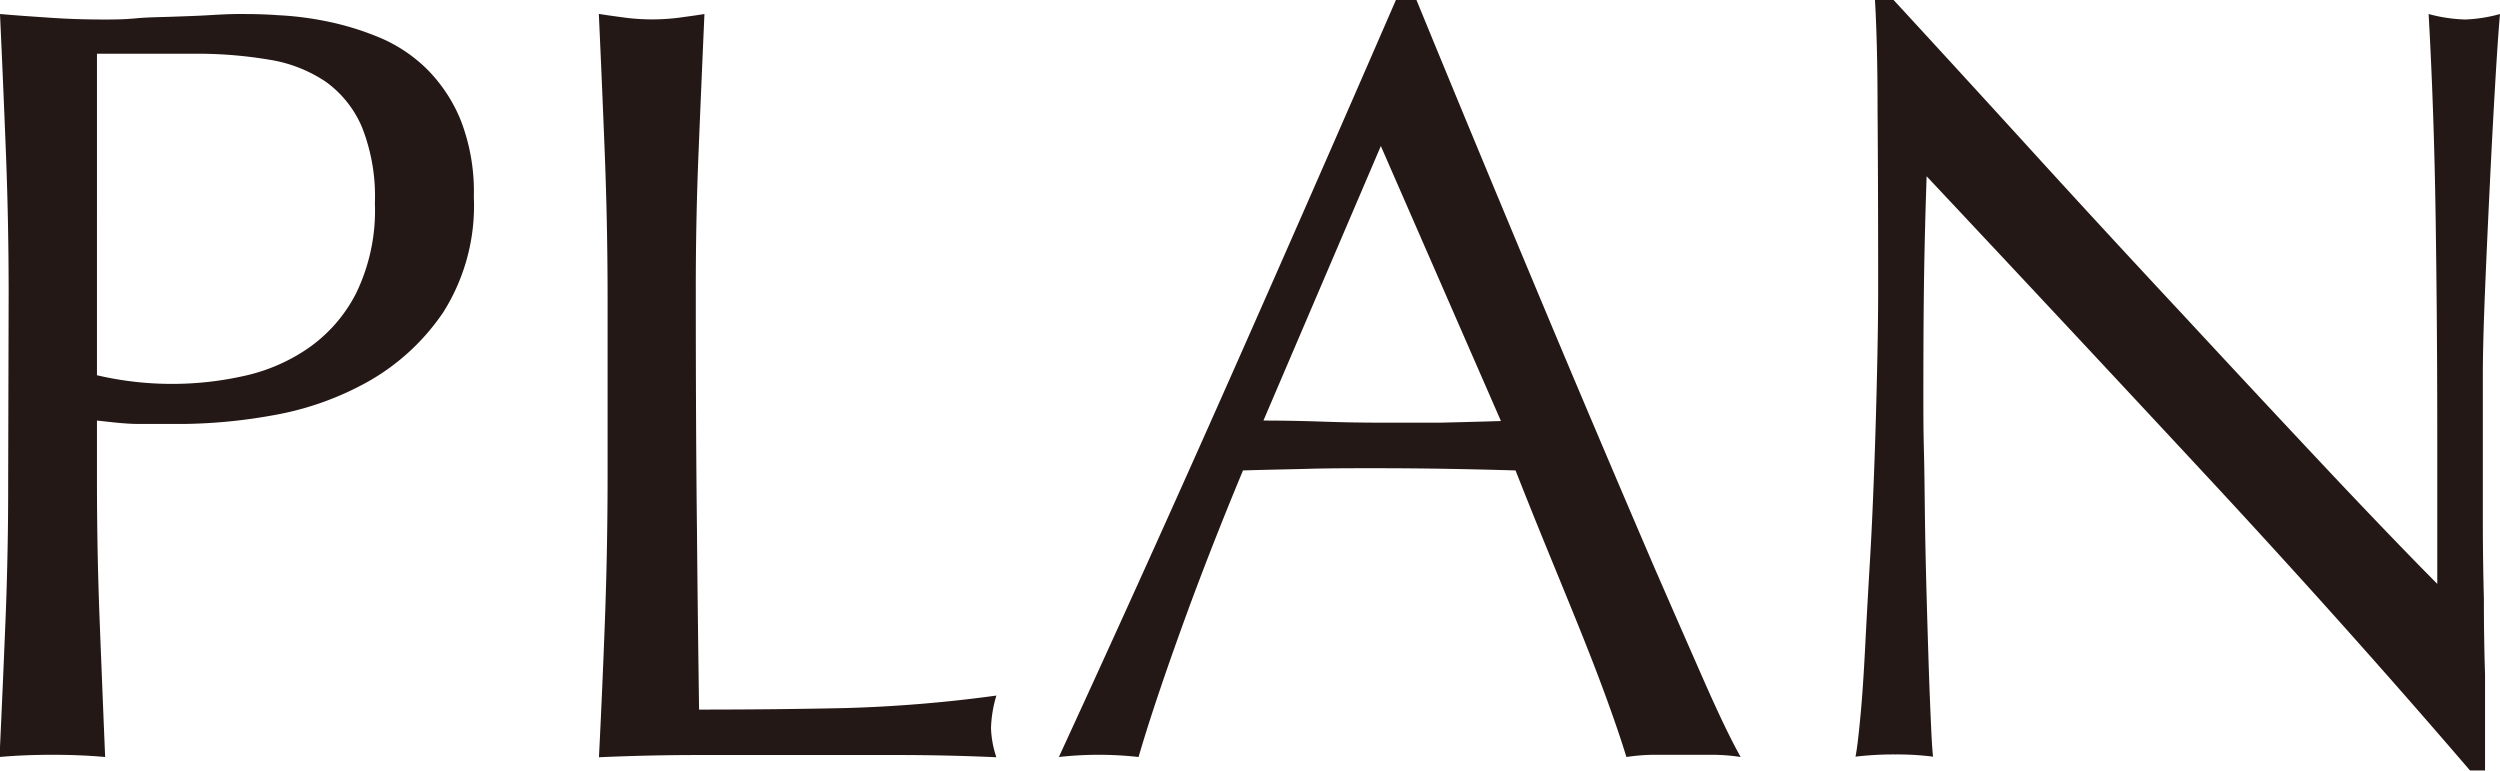
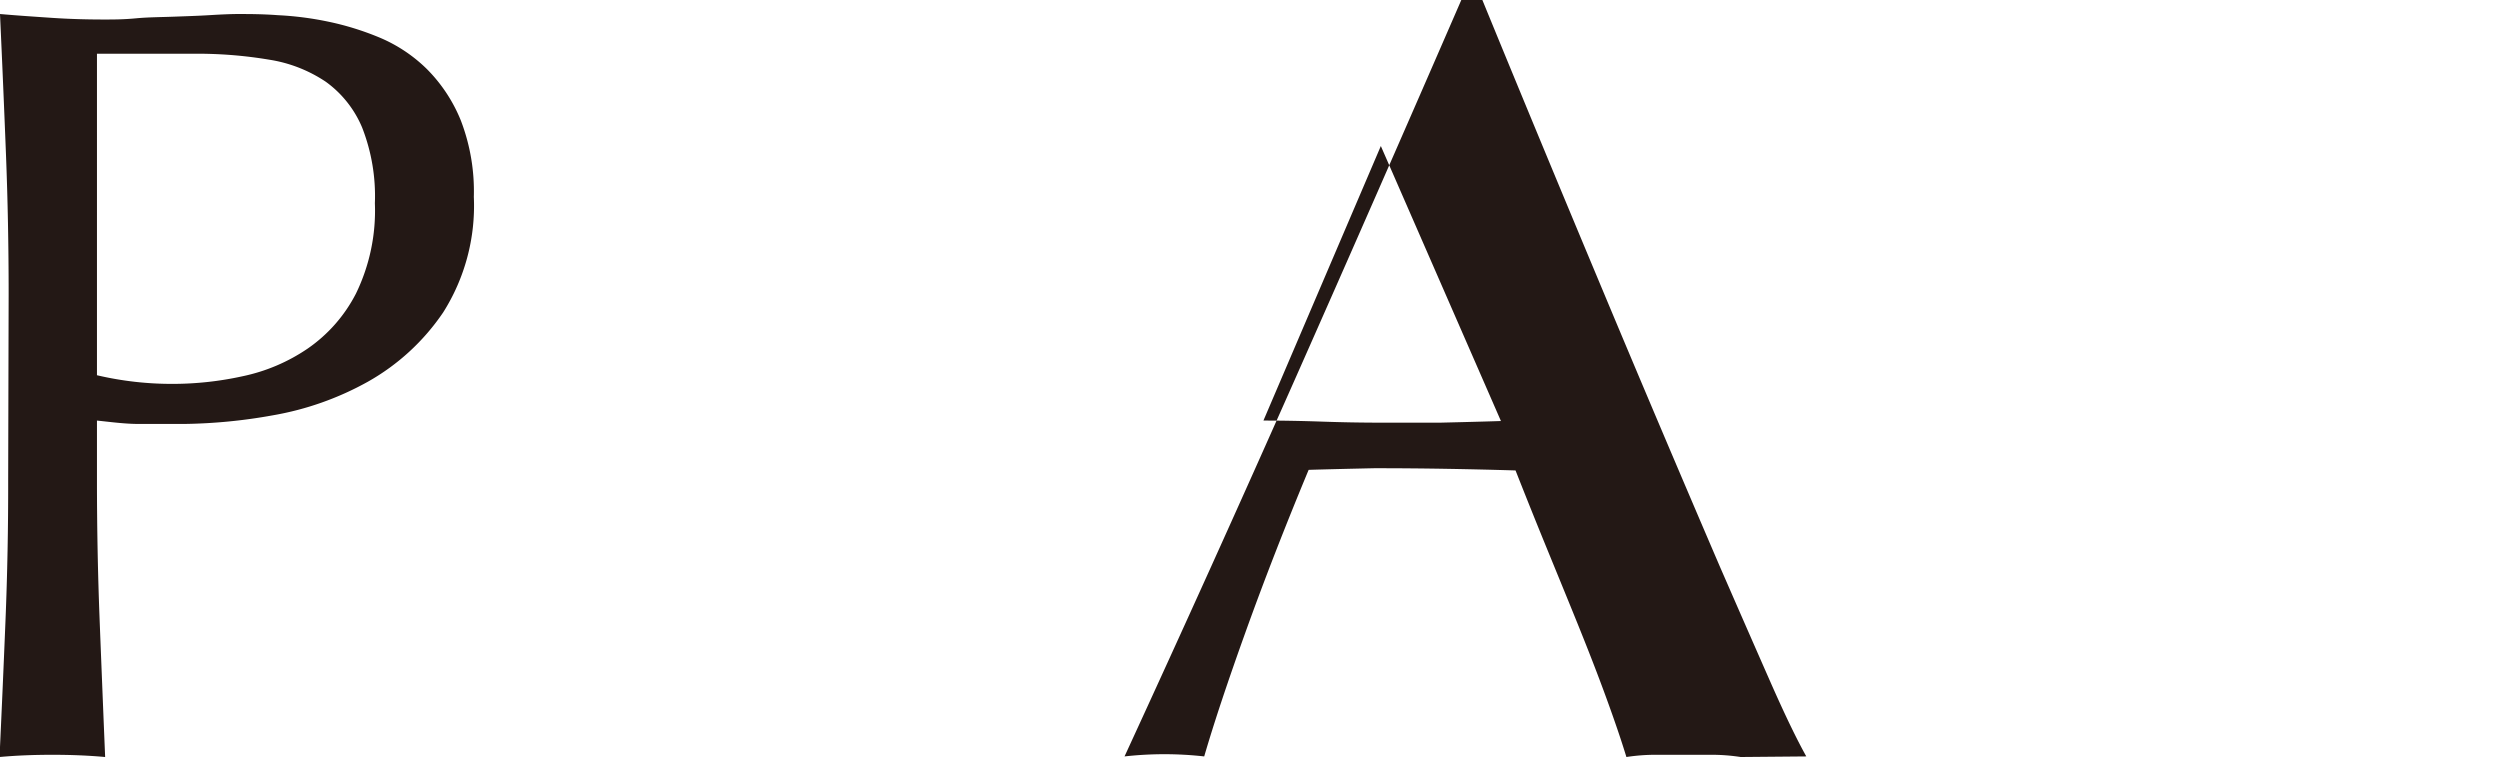
<svg xmlns="http://www.w3.org/2000/svg" viewBox="0 0 214 66">
  <g fill="#231815">
    <path d="m.74 25.18q0-6.12-.23-12t-.51-11.98c1.47.13 3 .23 4.47.33s3 .14 4.47.14c.74 0 1.63 0 2.68-.1s2.1-.1 3.18-.14 2.1-.07 3.09-.13 1.81-.1 2.49-.1c.92 0 2.05 0 3.41.1a27.41 27.41 0 0 1 4.29.55 24.24 24.24 0 0 1 4.47 1.39 12.88 12.88 0 0 1 4 2.68 13.28 13.28 0 0 1 2.9 4.4 16.9 16.9 0 0 1 1.11 6.53 17.06 17.06 0 0 1 -2.63 9.9 19.09 19.09 0 0 1 -6.45 5.93 25.65 25.65 0 0 1 -8.12 2.87 45.63 45.63 0 0 1 -7.6.74c-1.42 0-2.71 0-3.88 0s-2.35-.16-3.58-.29v5.1q0 6.1.23 12t.47 11.7c-1.42-.13-2.93-.19-4.52-.19s-3.11.06-4.52.19q.27-5.74.51-11.67t.23-12zm7.56 6.94a28 28 0 0 0 6.54.74 27.84 27.84 0 0 0 5.91-.65 15.56 15.56 0 0 0 5.57-2.36 12.84 12.84 0 0 0 4.15-4.72 16.21 16.21 0 0 0 1.62-7.73 16.12 16.12 0 0 0 -1.09-6.48 9.22 9.22 0 0 0 -3.11-3.92 12 12 0 0 0 -4.84-1.89 37 37 0 0 0 -6.45-.51h-8.3z" />
-     <path d="m51.77 13.19q-.23-5.88-.51-12c.8.13 1.57.23 2.31.33a18.22 18.22 0 0 0 2.21.14 18.38 18.38 0 0 0 2.22-.13c.73-.1 1.5-.2 2.3-.33q-.27 6.12-.51 12t-.23 12q0 11.66.1 20.22c.05 5.71.12 10.82.18 15.32q6.54 0 12.54-.13a119.69 119.69 0 0 0 12.91-1.07 10.7 10.7 0 0 0 -.46 2.78 8.61 8.61 0 0 0 .46 2.5q-4.25-.19-8.49-.19h-17c-2.73 0-5.58.06-8.53.19q.29-5.74.51-11.67t.23-12v-15.97q-.01-6.12-.24-11.99z" />
-     <path d="m149 64.8a16.39 16.39 0 0 0 -2.44-.19h-4.89a16.52 16.52 0 0 0 -2.45.19q-.65-2.13-1.75-5.14c-.73-2-1.55-4.1-2.44-6.3s-1.8-4.41-2.72-6.66-1.78-4.4-2.58-6.43q-3-.09-6-.14t-6.08-.05c-1.91 0-3.78 0-5.62.05s-3.72.08-5.63.14q-3 7.21-5.35 13.74t-3.59 10.79a30.7 30.7 0 0 0 -6.82 0q7.46-16.2 14.56-32.22t14.29-32.58h1.76q2.2 5.37 4.79 11.62t5.26 12.63q2.67 6.39 5.34 12.68t5 11.71q2.36 5.41 4.24 9.68t3.12 6.48zm-40.85-28.8q2.4 0 5 .09t5 .09h5.16s3.45-.08 5.17-.14l-10.28-23.54z" />
-     <path d="m188.92 40.78q-12-12.91-24-25.69c-.06 1.73-.13 4-.19 6.94s-.09 6.85-.09 11.85c0 1.3 0 2.9.05 4.81s.06 3.92.09 6 .08 4.23.14 6.39.12 4.16.18 6 .13 3.48.19 4.86.12 2.33.18 2.83a24.74 24.74 0 0 0 -3.23-.19 27.8 27.8 0 0 0 -3.41.19c.13-.62.26-1.76.42-3.43s.29-3.65.41-6 .26-4.83.42-7.54.27-5.43.37-8.15.17-5.37.23-8 .09-4.91.09-6.94q0-8.89-.05-15.28c0-4.25-.1-7.43-.23-9.53h1.51q5.63 6.11 12 13.1t12.72 13.79q6.31 6.81 12 12.87t9.91 10.32v-12.49q0-9.72-.14-18.93t-.6-17.36a13.27 13.27 0 0 0 3.14.47 12.8 12.8 0 0 0 2.97-.47q-.18 2-.42 6.11t-.46 8.7c-.15 3.09-.29 6.11-.41 9.08s-.18 5.33-.18 7.12v5.56q0 3.15 0 6.57t.09 6.9q0 3.46.1 6.48v5.23 3h-1.29q-10.52-12.26-22.51-25.17z" />
+     <path d="m149 64.8a16.39 16.39 0 0 0 -2.44-.19h-4.89a16.52 16.52 0 0 0 -2.45.19q-.65-2.13-1.75-5.14c-.73-2-1.55-4.1-2.44-6.3s-1.8-4.41-2.72-6.66-1.78-4.4-2.58-6.43q-3-.09-6-.14t-6.08-.05s-3.72.08-5.63.14q-3 7.21-5.35 13.74t-3.59 10.79a30.7 30.7 0 0 0 -6.82 0q7.46-16.2 14.56-32.22t14.29-32.58h1.76q2.2 5.37 4.79 11.62t5.26 12.63q2.67 6.39 5.34 12.68t5 11.71q2.36 5.41 4.24 9.68t3.12 6.48zm-40.85-28.8q2.4 0 5 .09t5 .09h5.16s3.45-.08 5.17-.14l-10.28-23.54z" />
  </g>
</svg>